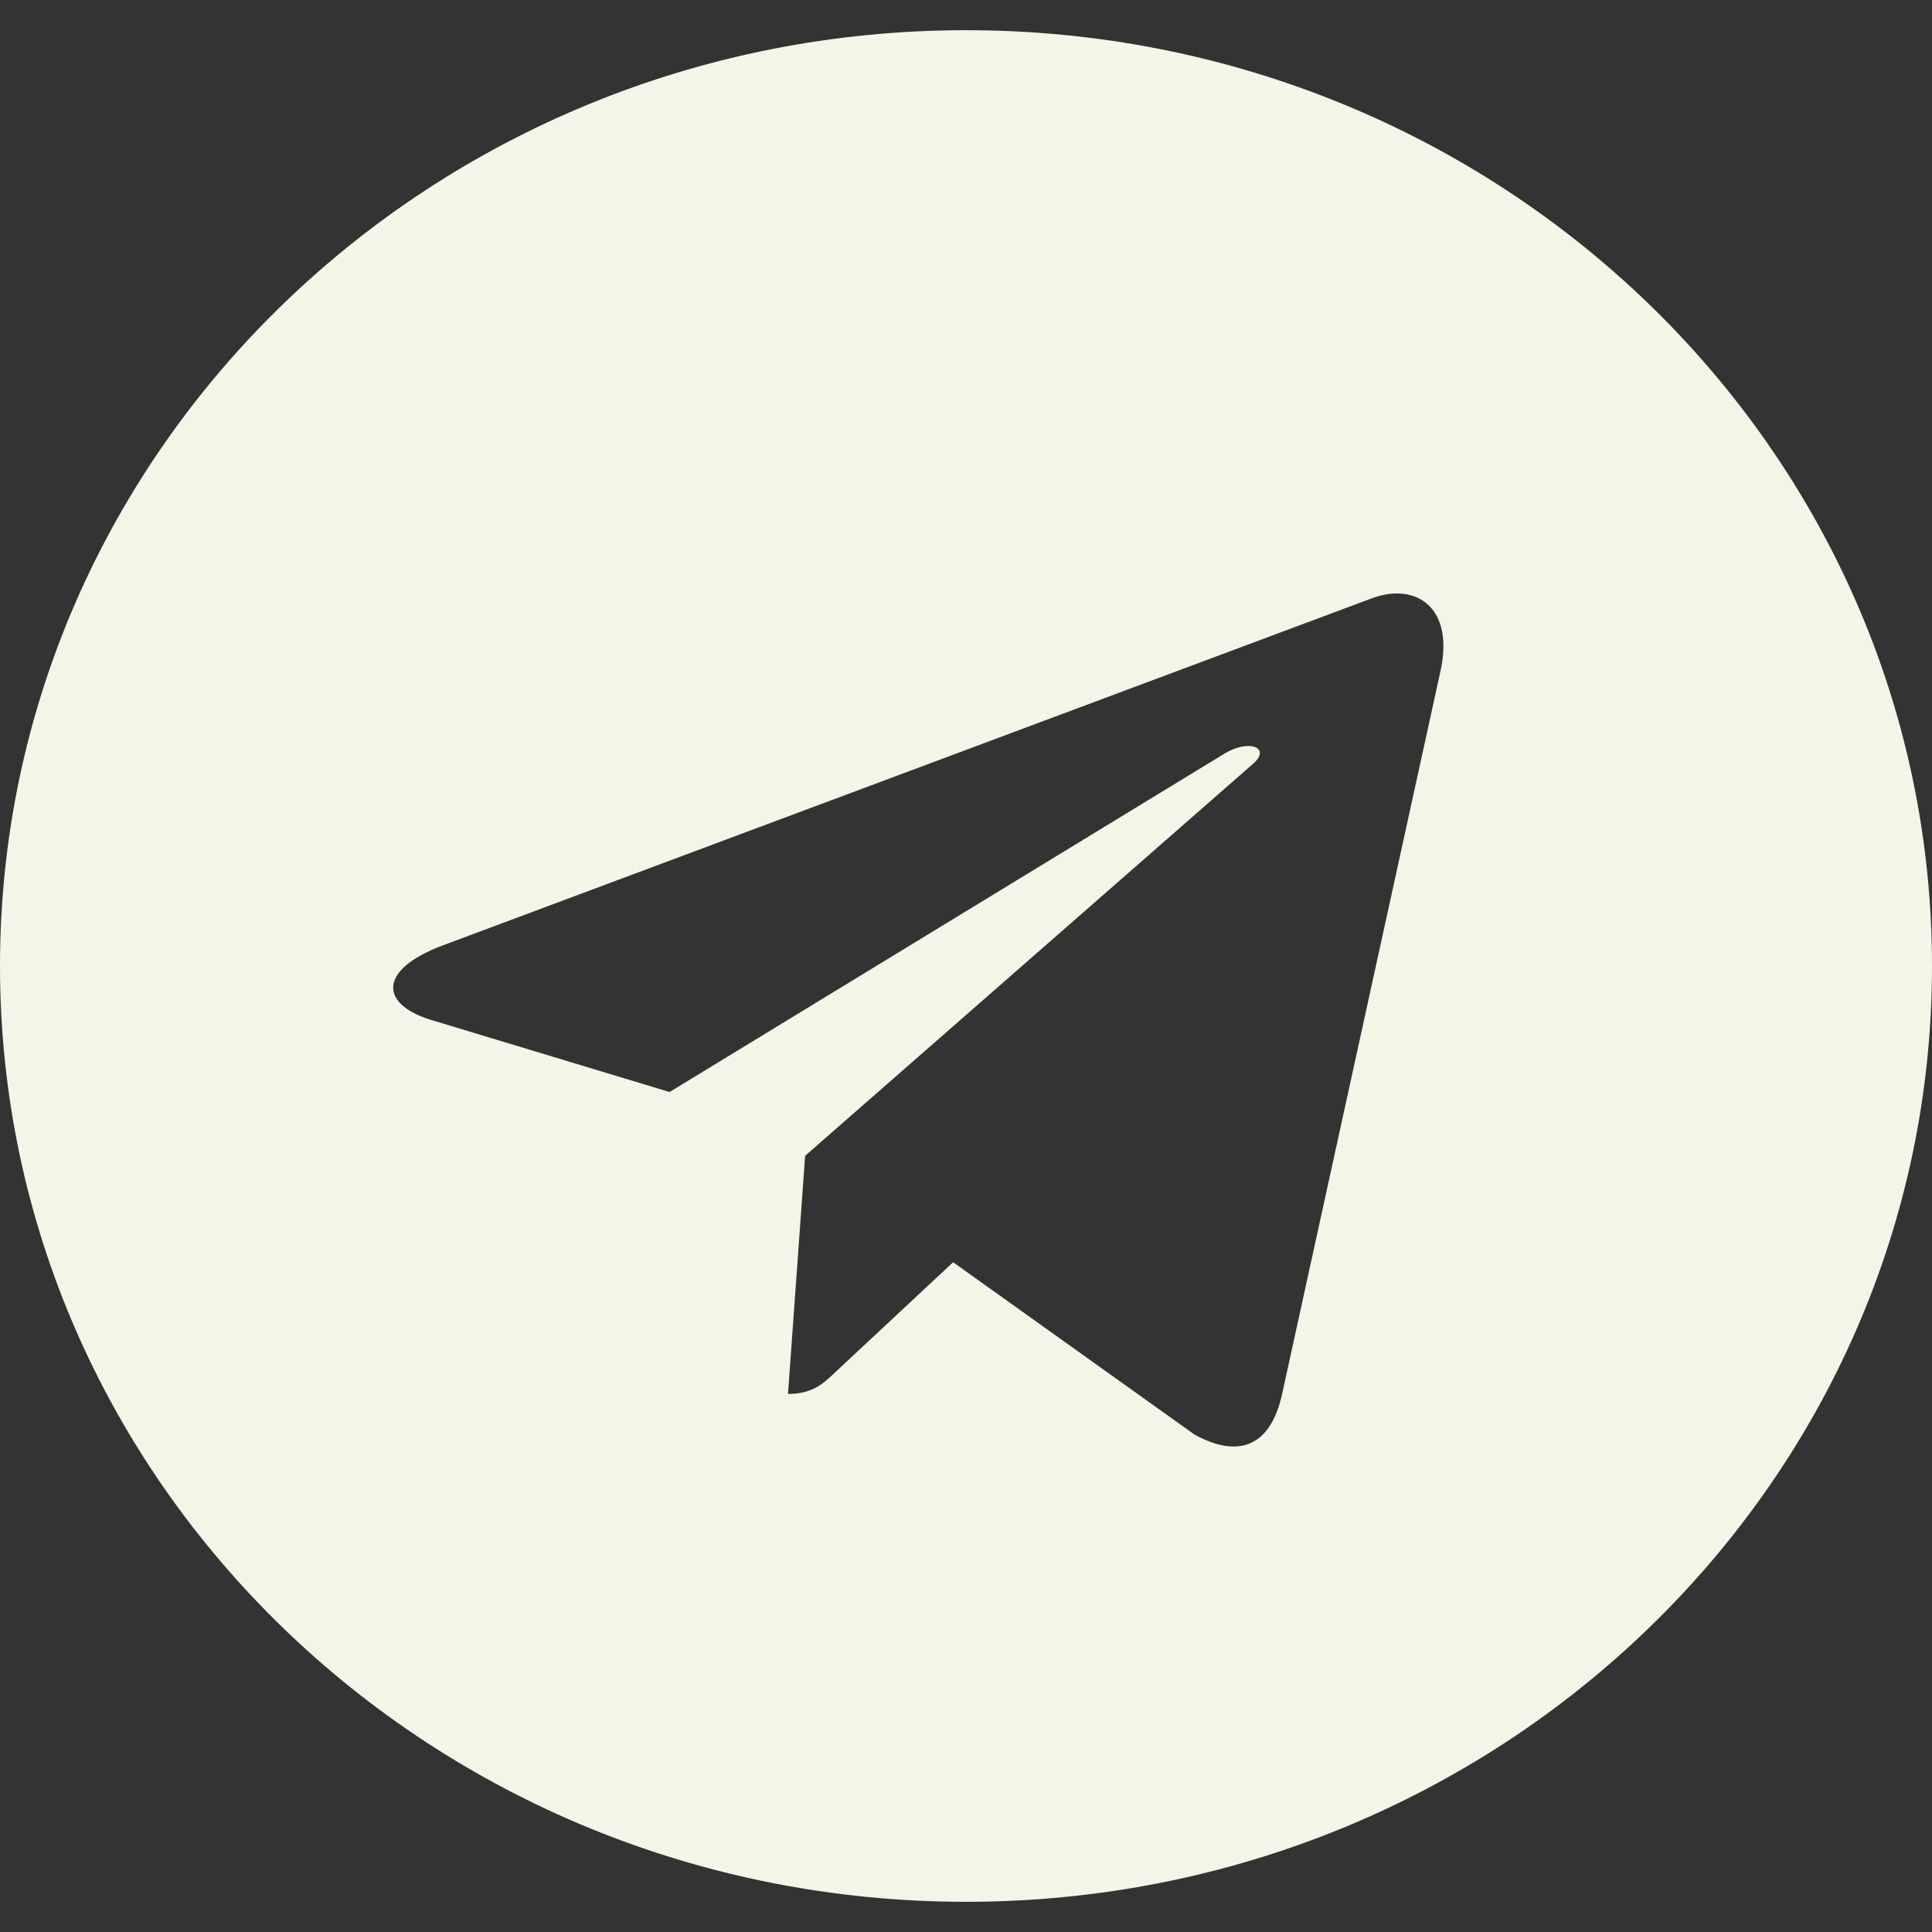
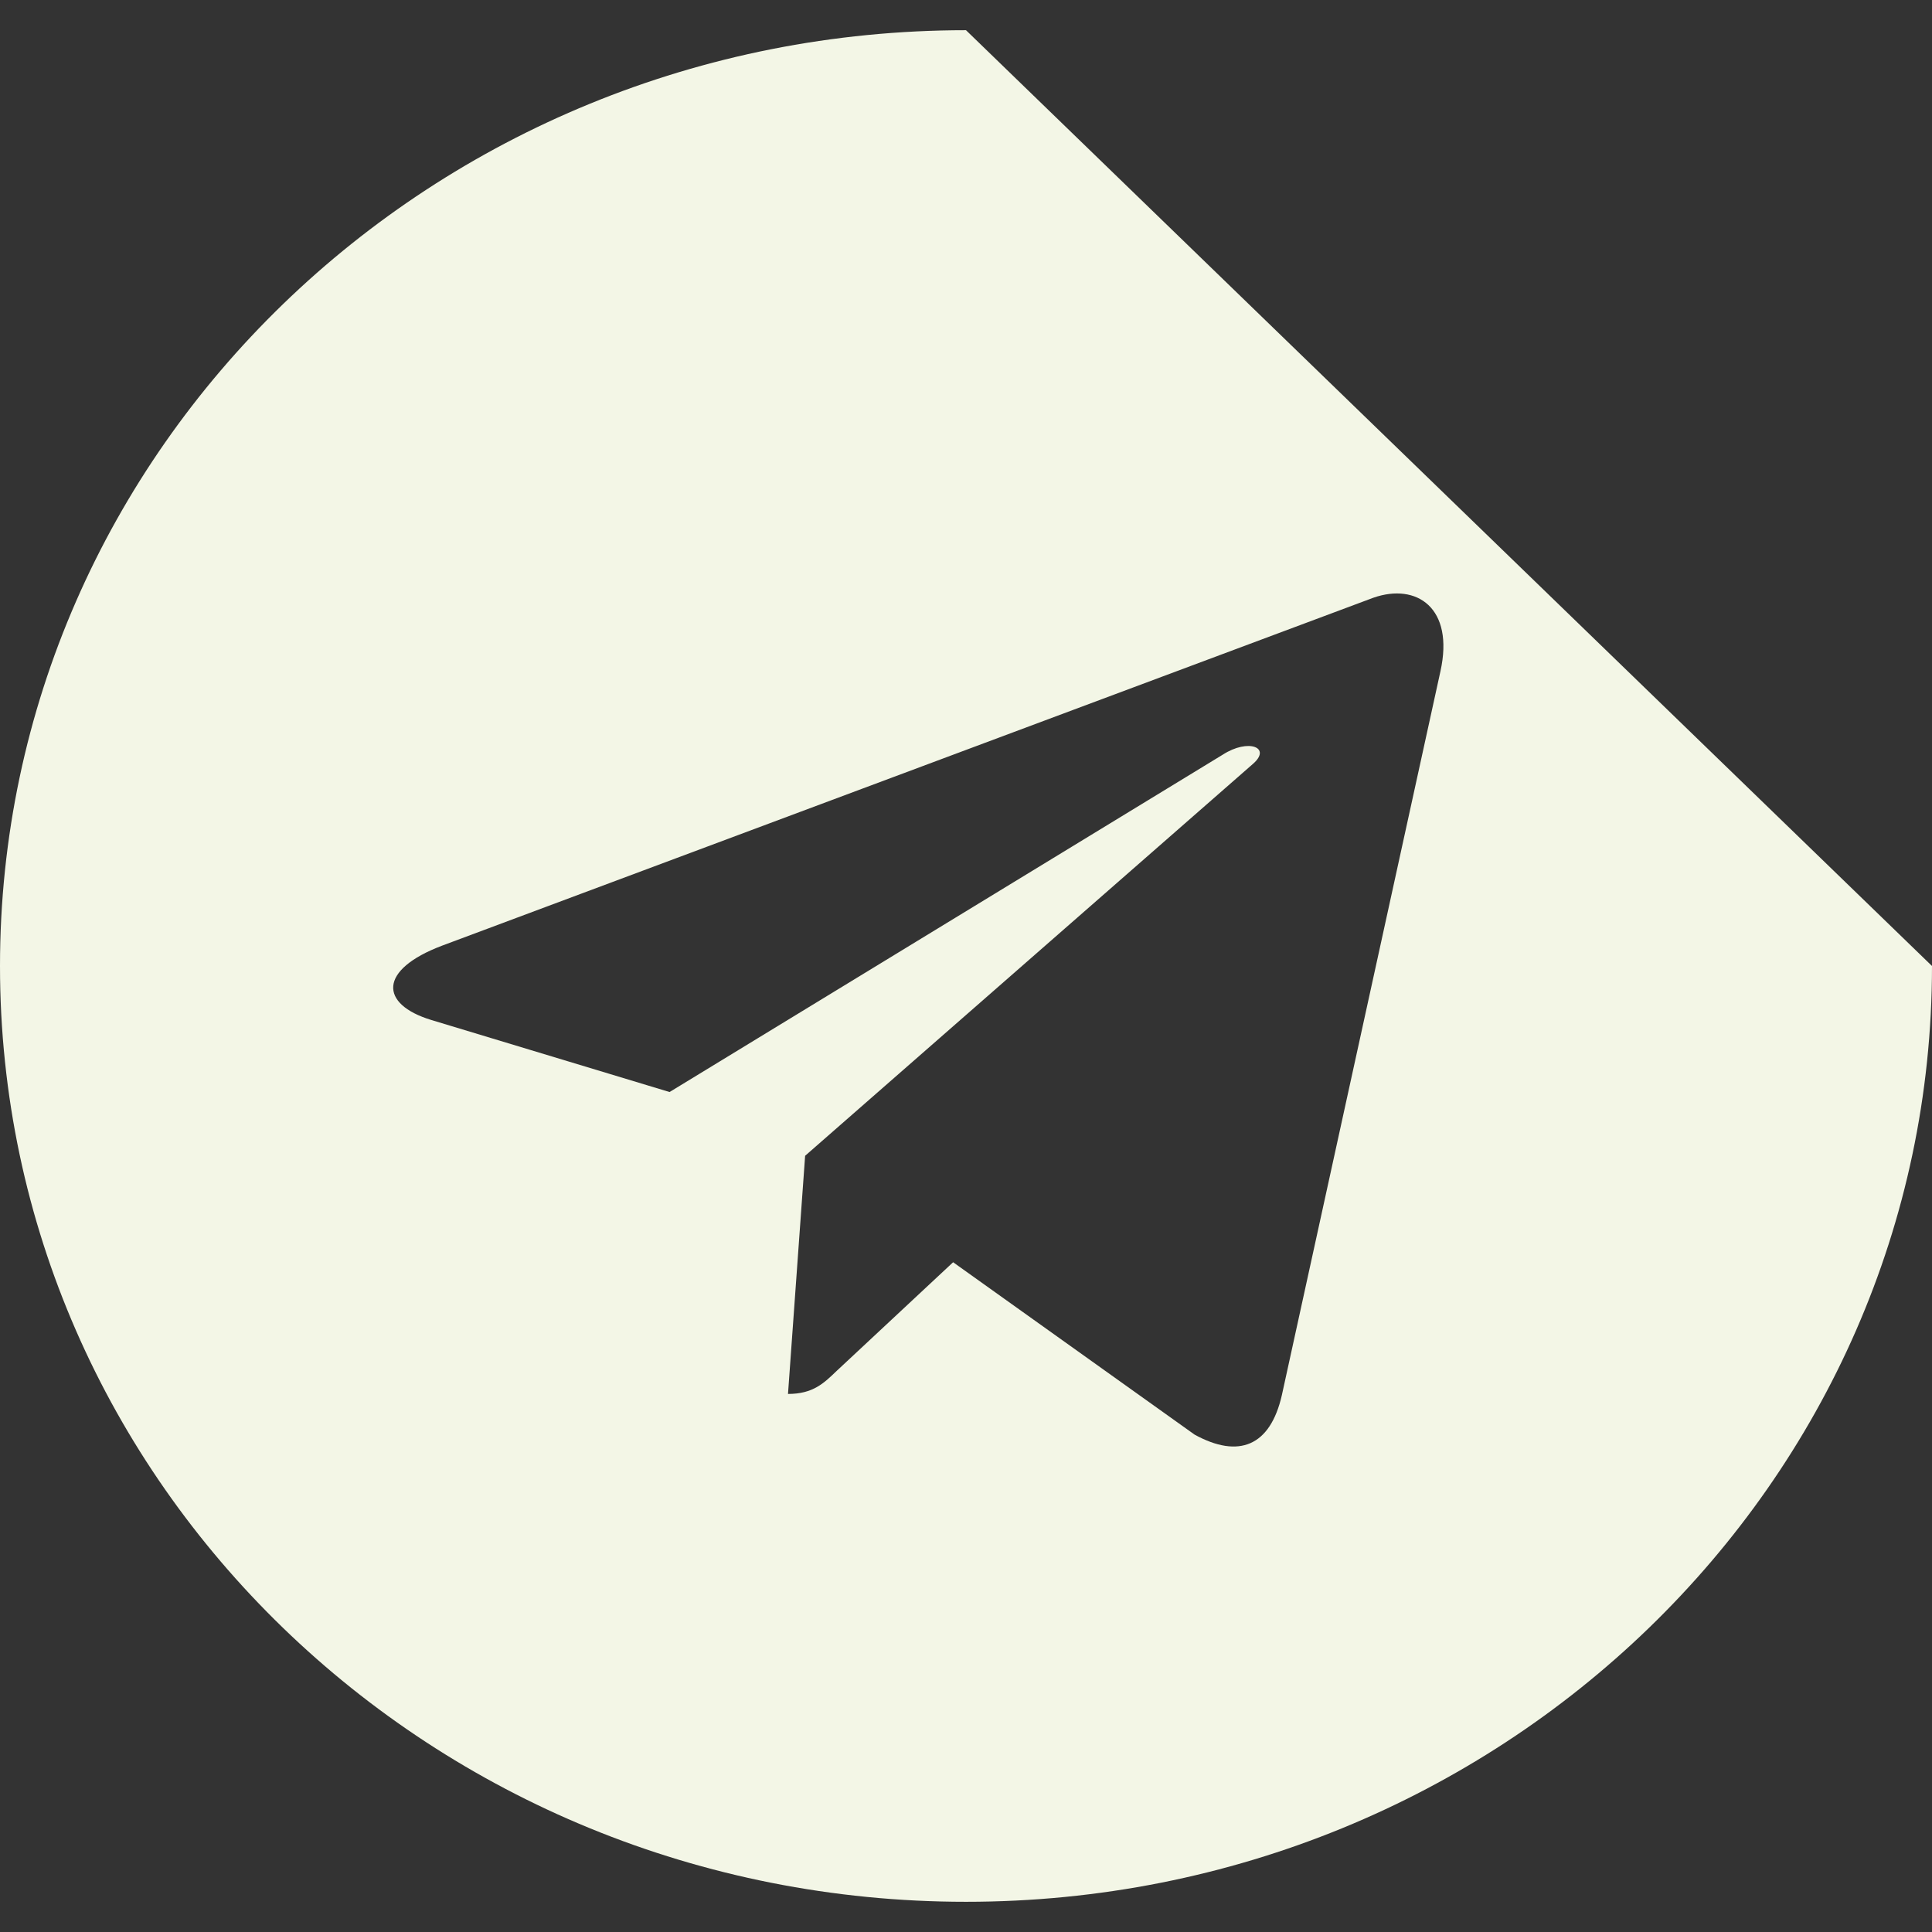
<svg xmlns="http://www.w3.org/2000/svg" width="30" height="30" viewBox="0 0 30 30" fill="none">
  <rect x="0" y="0" width="30" height="30" fill="#333333" stroke="none" />
-   <path d="M15 0.469C6.714 0.469 0 6.973 0 15C0 23.027 6.714 29.531 15 29.531C23.286 29.531 30 23.027 30 15C30 6.973 23.286 0.469 15 0.469ZM22.367 10.424L19.905 21.662C19.724 22.459 19.234 22.652 18.55 22.277L14.8 19.6L12.992 21.287C12.792 21.48 12.623 21.645 12.236 21.645L12.502 17.947L19.452 11.865C19.754 11.607 19.385 11.461 18.986 11.719L10.397 16.957L6.696 15.838C5.891 15.592 5.873 15.059 6.865 14.684L21.327 9.281C21.998 9.047 22.585 9.439 22.367 10.424Z" fill="#F3F6E6" />
+   <path d="M15 0.469C6.714 0.469 0 6.973 0 15C0 23.027 6.714 29.531 15 29.531C23.286 29.531 30 23.027 30 15ZM22.367 10.424L19.905 21.662C19.724 22.459 19.234 22.652 18.55 22.277L14.8 19.6L12.992 21.287C12.792 21.48 12.623 21.645 12.236 21.645L12.502 17.947L19.452 11.865C19.754 11.607 19.385 11.461 18.986 11.719L10.397 16.957L6.696 15.838C5.891 15.592 5.873 15.059 6.865 14.684L21.327 9.281C21.998 9.047 22.585 9.439 22.367 10.424Z" fill="#F3F6E6" />
</svg>